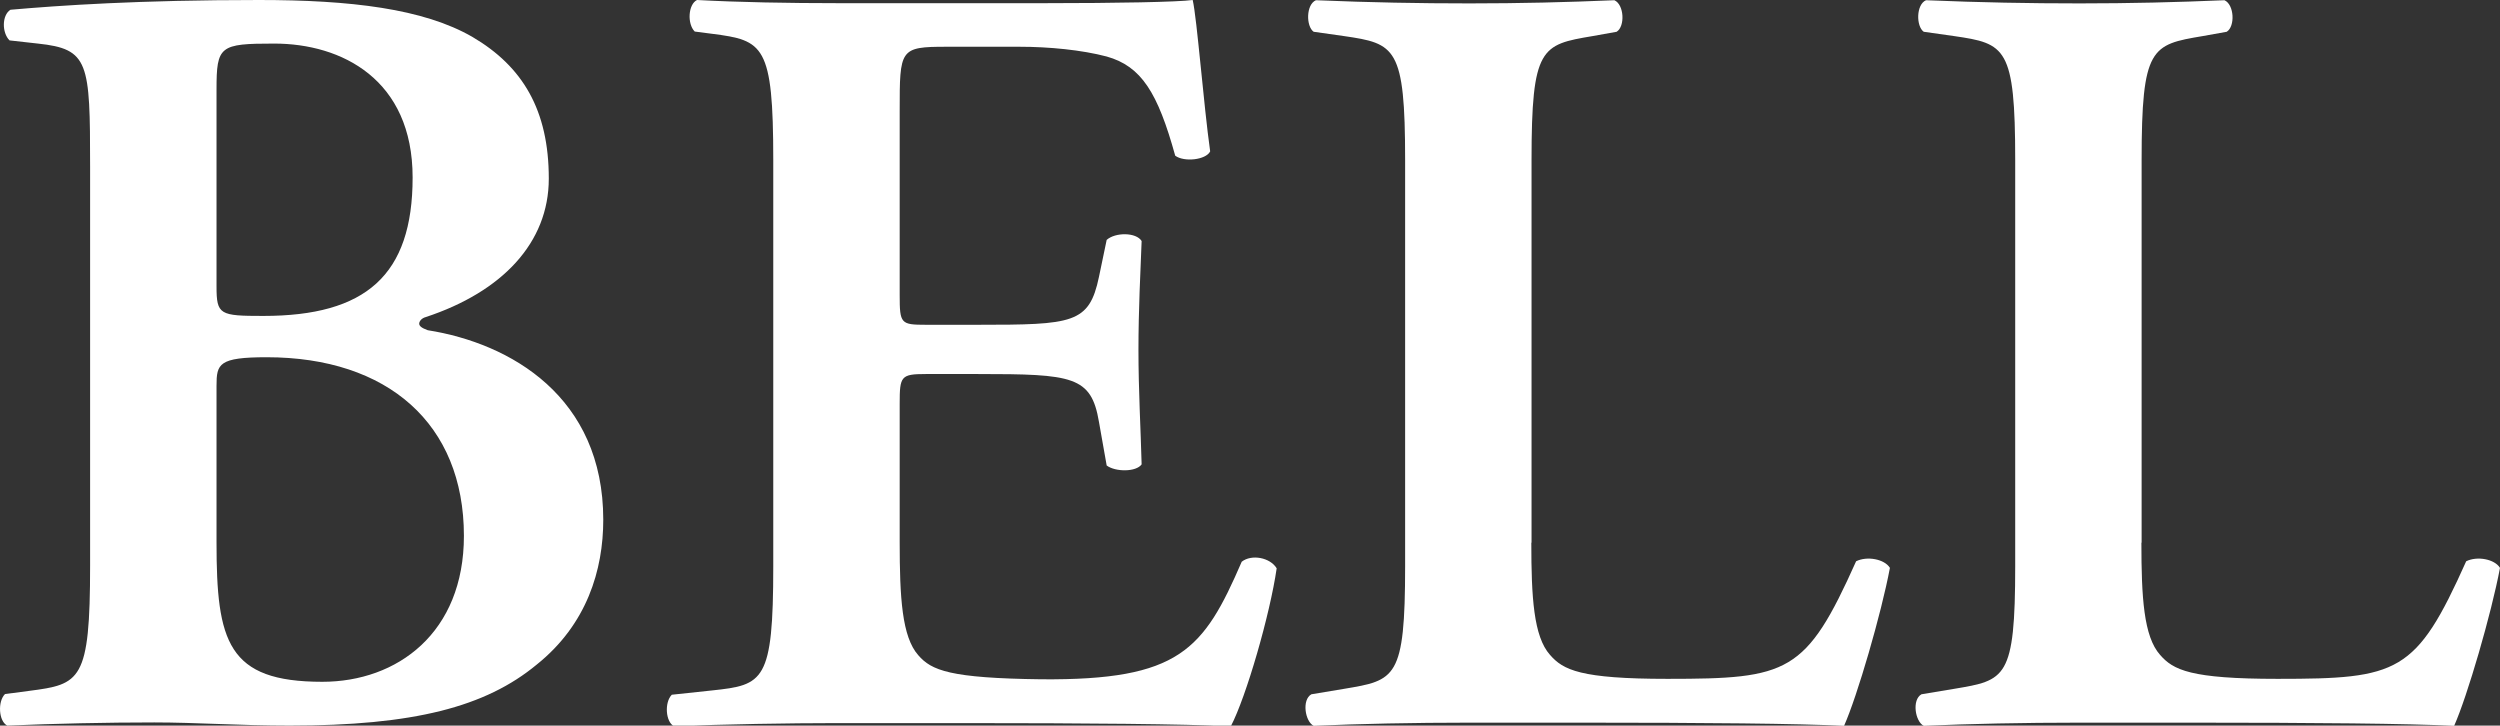
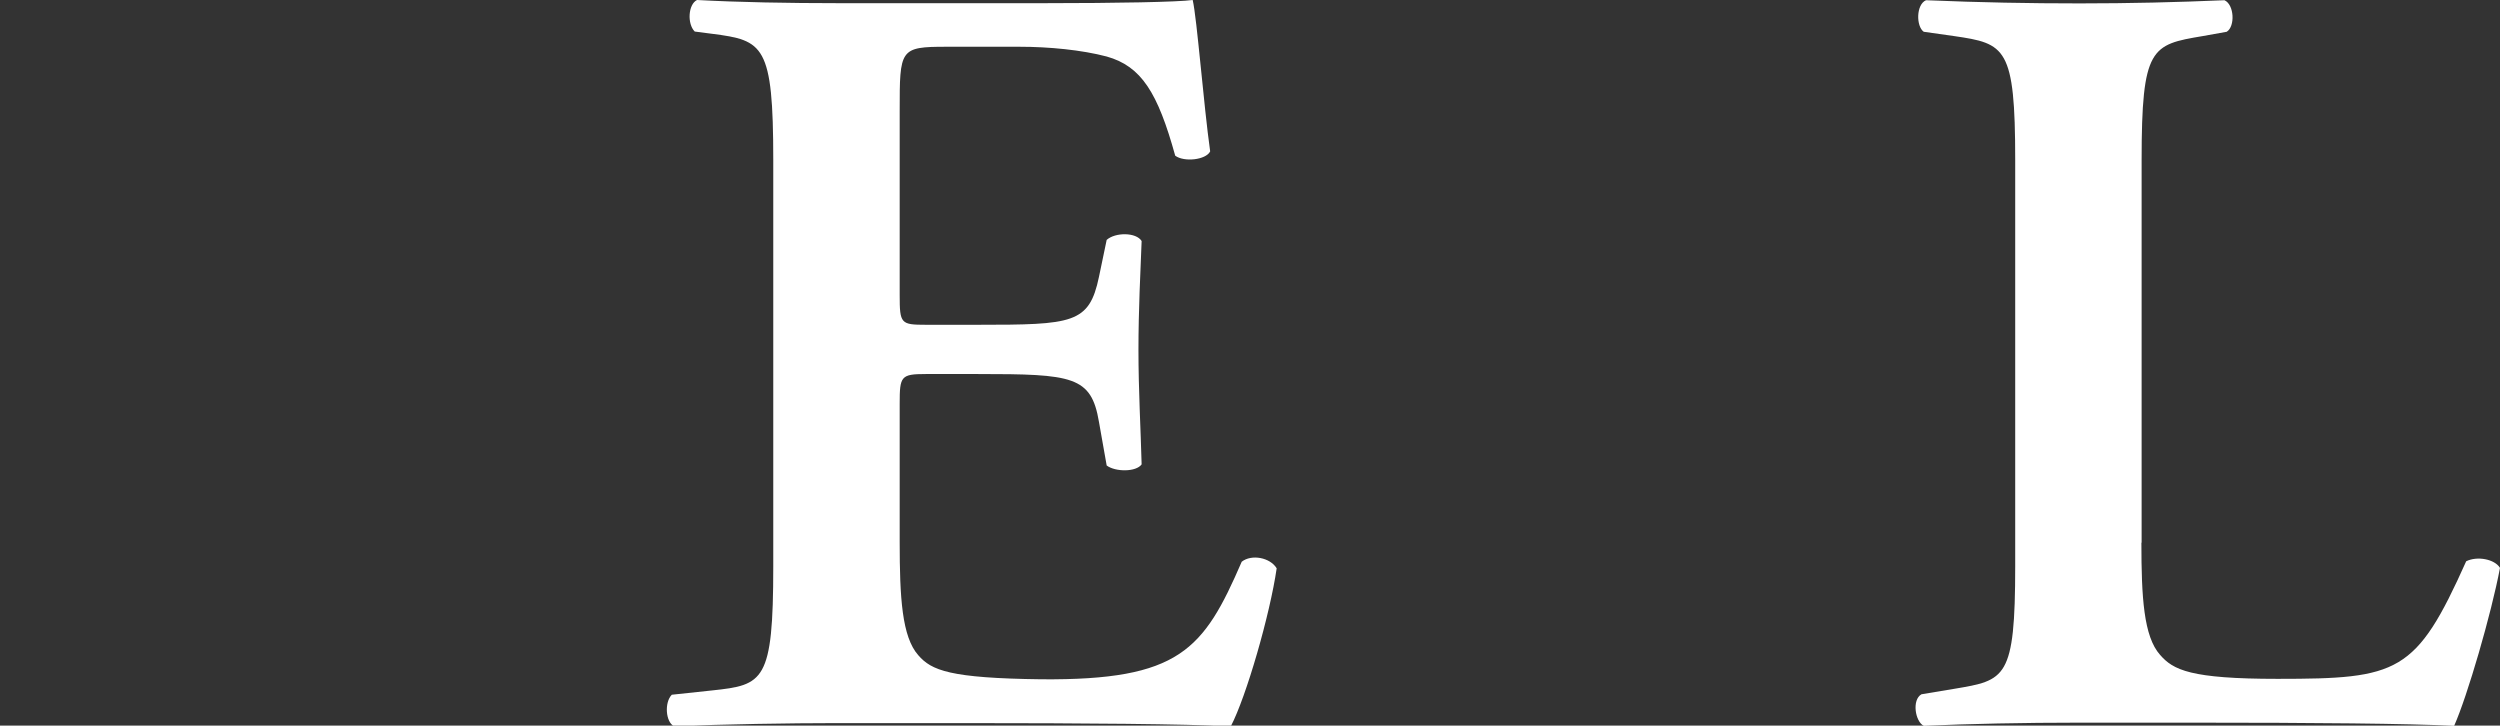
<svg xmlns="http://www.w3.org/2000/svg" id="_レイヤー_2" data-name="レイヤー 2" viewBox="0 0 110.15 31.97">
  <rect x="0" y="0" width="110.15" height="31.97" fill="#333333" stroke="none" />
  <defs>
    <style>
      .cls-1 {
        fill: #fff;
      }
    </style>
  </defs>
  <g id="_レイヤー_1-2" data-name="レイヤー 1">
    <g>
-       <path class="cls-1" d="M3.97,7.34c0-4.61-.05-5.18-2.3-5.42l-1.25-.14C.08,1.44,.08,.67,.46,.43c2.16-.19,5.66-.43,10.95-.43,4.03,0,7.25,.38,9.41,1.63,2.21,1.3,3.36,3.22,3.36,6.24,0,2.83-2.06,4.99-5.42,6.1-.19,.05-.29,.19-.29,.29s.1,.19,.38,.29c3.65,.58,7.73,2.93,7.73,8.35,0,2.21-.72,4.61-2.93,6.38-2.26,1.87-5.42,2.69-10.9,2.69-2.11,0-4.13-.14-5.95-.14-2.11,0-4.37,.05-6.48,.14-.38-.19-.43-1.06-.1-1.39l1.06-.14c2.26-.29,2.69-.43,2.69-5.52V7.34Zm5.57,5.28c0,1.25,.14,1.3,2.06,1.3,4.51,0,6.58-1.78,6.58-6.1S15.06,1.92,12.08,1.92c-2.4,0-2.54,.1-2.54,2.02V12.62Zm0,11.28c0,4.37,.48,6.14,4.66,6.14,3.31,0,6.24-2.16,6.24-6.43,0-4.94-3.36-7.87-8.69-7.87-2.11,0-2.21,.29-2.21,1.25v6.91Z" />
      <path class="cls-1" d="M34.07,7.06c0-5.09-.43-5.28-2.69-5.57l-.77-.1c-.34-.34-.29-1.2,.1-1.39,1.82,.1,4.08,.14,6.19,.14h9.17c3.07,0,5.86-.05,6.48-.14,.19,.82,.48,4.61,.77,6.67-.19,.38-1.15,.48-1.54,.19-.77-2.78-1.49-3.94-3.02-4.37-1.1-.29-2.54-.43-3.84-.43h-3.22c-2.06,0-2.06,.1-2.06,2.83V13.01c0,1.25,.05,1.3,1.15,1.3h2.3c4.18,0,4.9-.05,5.33-2.11l.34-1.63c.38-.34,1.3-.34,1.54,.05-.05,1.3-.14,3.02-.14,4.8s.1,3.5,.14,5.04c-.24,.34-1.15,.34-1.54,.05l-.34-1.92c-.34-2.02-1.15-2.11-5.33-2.11h-2.3c-1.1,0-1.15,.1-1.15,1.3v6.1c0,2.45,.1,4.18,.82,4.99,.58,.67,1.39,1.01,5.42,1.06,6.1,.05,7.15-1.3,8.83-5.18,.43-.34,1.25-.19,1.54,.29-.29,2.02-1.34,5.66-2.02,6.96-2.11-.1-6.24-.14-11.86-.14h-5.47c-2.11,0-5.04,.05-7.2,.14-.38-.19-.43-1.06-.1-1.39l1.78-.19c2.26-.24,2.69-.38,2.69-5.47V7.06Z" />
-       <path class="cls-1" d="M67.47,23.91c0,2.4,.1,4.13,.82,4.94,.58,.67,1.34,1.06,5.18,1.06,5.33,0,6.1-.24,8.31-5.18,.48-.24,1.25-.1,1.49,.29-.38,2.02-1.44,5.66-2.02,6.96-2.02-.1-6.14-.14-11.52-.14h-4.99c-2.45,0-4.85,.05-6.86,.14-.38-.19-.53-1.15-.1-1.39l1.44-.24c2.26-.38,2.69-.43,2.69-5.42V7.06c0-4.99-.43-5.14-2.69-5.47l-1.34-.19c-.34-.24-.34-1.2,.1-1.39,2.4,.1,4.56,.14,6.77,.14s4.27-.05,6.38-.14c.43,.19,.48,1.15,.1,1.39l-1.06,.19c-2.26,.38-2.69,.48-2.69,5.47V23.91Z" />
      <path class="cls-1" d="M94.35,23.91c0,2.4,.1,4.13,.82,4.94,.58,.67,1.34,1.06,5.18,1.06,5.33,0,6.1-.24,8.31-5.18,.48-.24,1.25-.1,1.49,.29-.38,2.02-1.44,5.66-2.02,6.96-2.02-.1-6.14-.14-11.52-.14h-4.99c-2.45,0-4.85,.05-6.86,.14-.38-.19-.53-1.15-.1-1.39l1.44-.24c2.26-.38,2.69-.43,2.69-5.42V7.06c0-4.99-.43-5.14-2.69-5.47l-1.34-.19c-.34-.24-.34-1.2,.1-1.39,2.4,.1,4.56,.14,6.77,.14s4.27-.05,6.38-.14c.43,.19,.48,1.15,.1,1.39l-1.06,.19c-2.26,.38-2.69,.48-2.69,5.47V23.91Z" />
    </g>
  </g>
</svg>